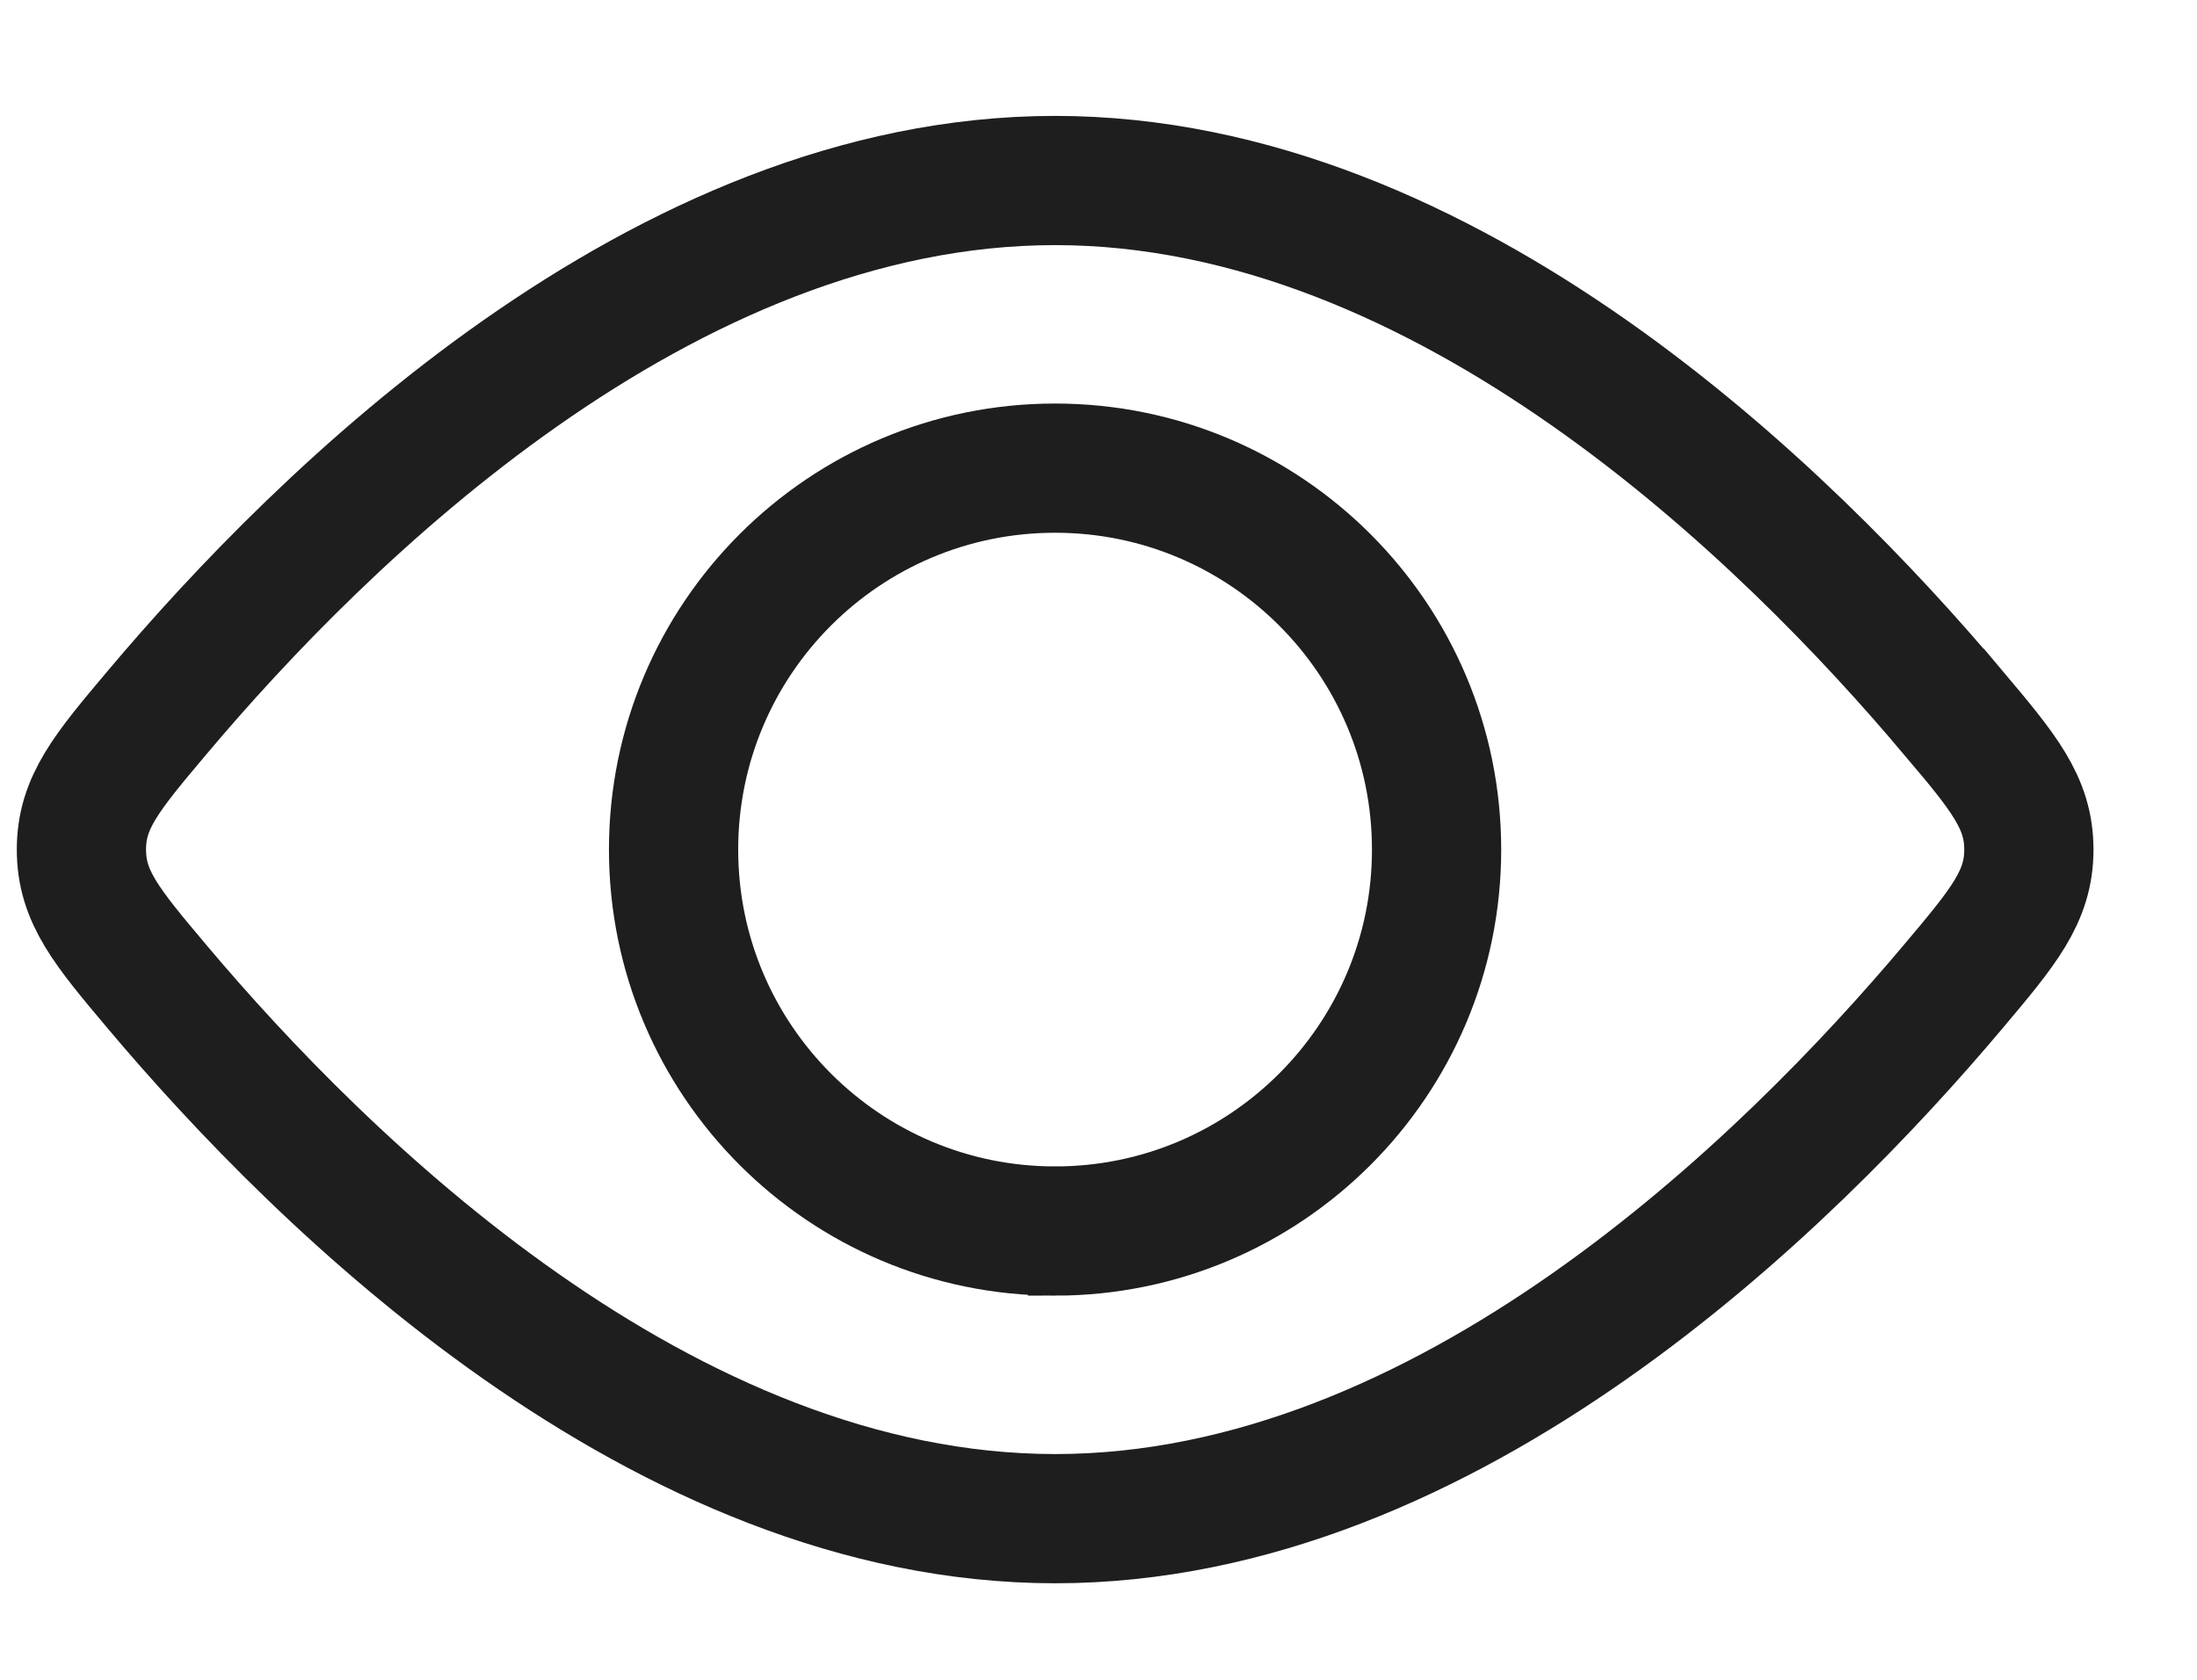
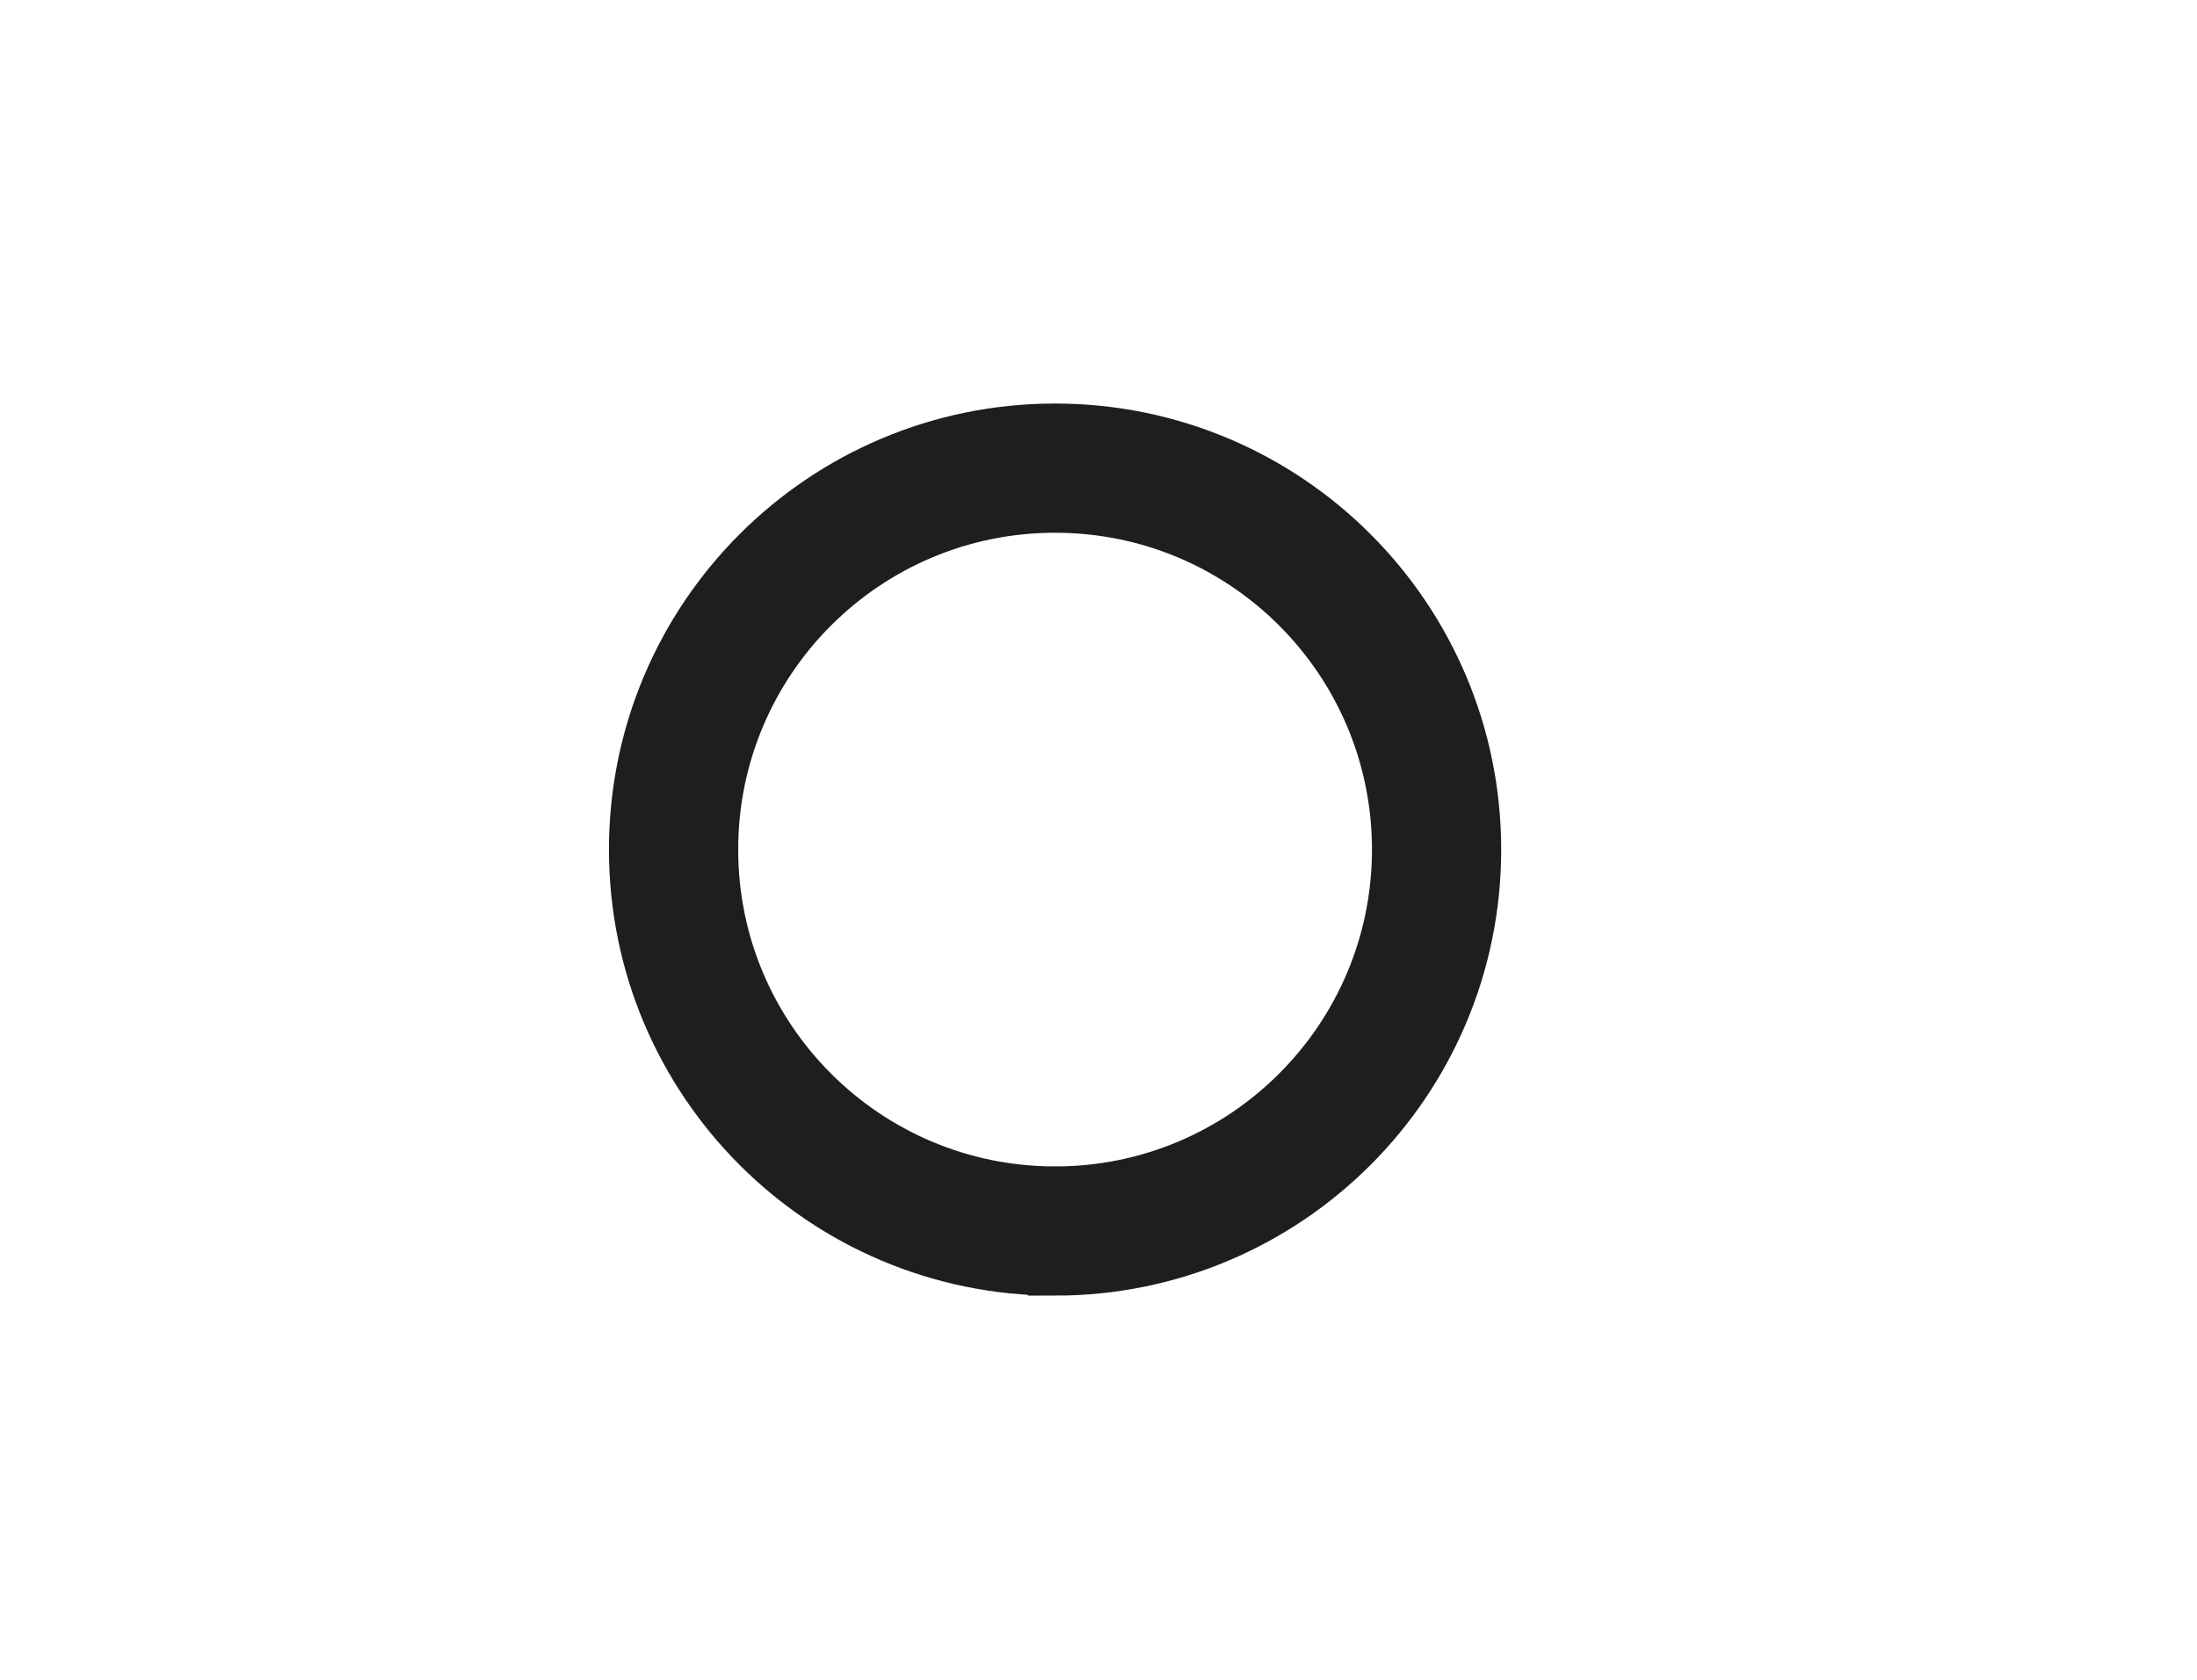
<svg xmlns="http://www.w3.org/2000/svg" width="17" height="13" fill="none" stroke="#1e1e1e">
  <path d="M8.164 9.527c1.63 0 2.952-1.322 2.952-2.952S9.795 3.623 8.164 3.623 5.212 4.945 5.212 6.575s1.322 2.952 2.952 2.952z" />
-   <path d="M15.113 5.514c.391.464.586.697.586 1.061s-.195.597-.586 1.061c-1.275 1.515-3.908 4.117-6.948 4.117S2.491 9.152 1.216 7.637C.825 7.173.63 6.94.63 6.575s.195-.597.586-1.061c1.275-1.515 3.908-4.117 6.948-4.117s5.673 2.602 6.948 4.117z" />
</svg>